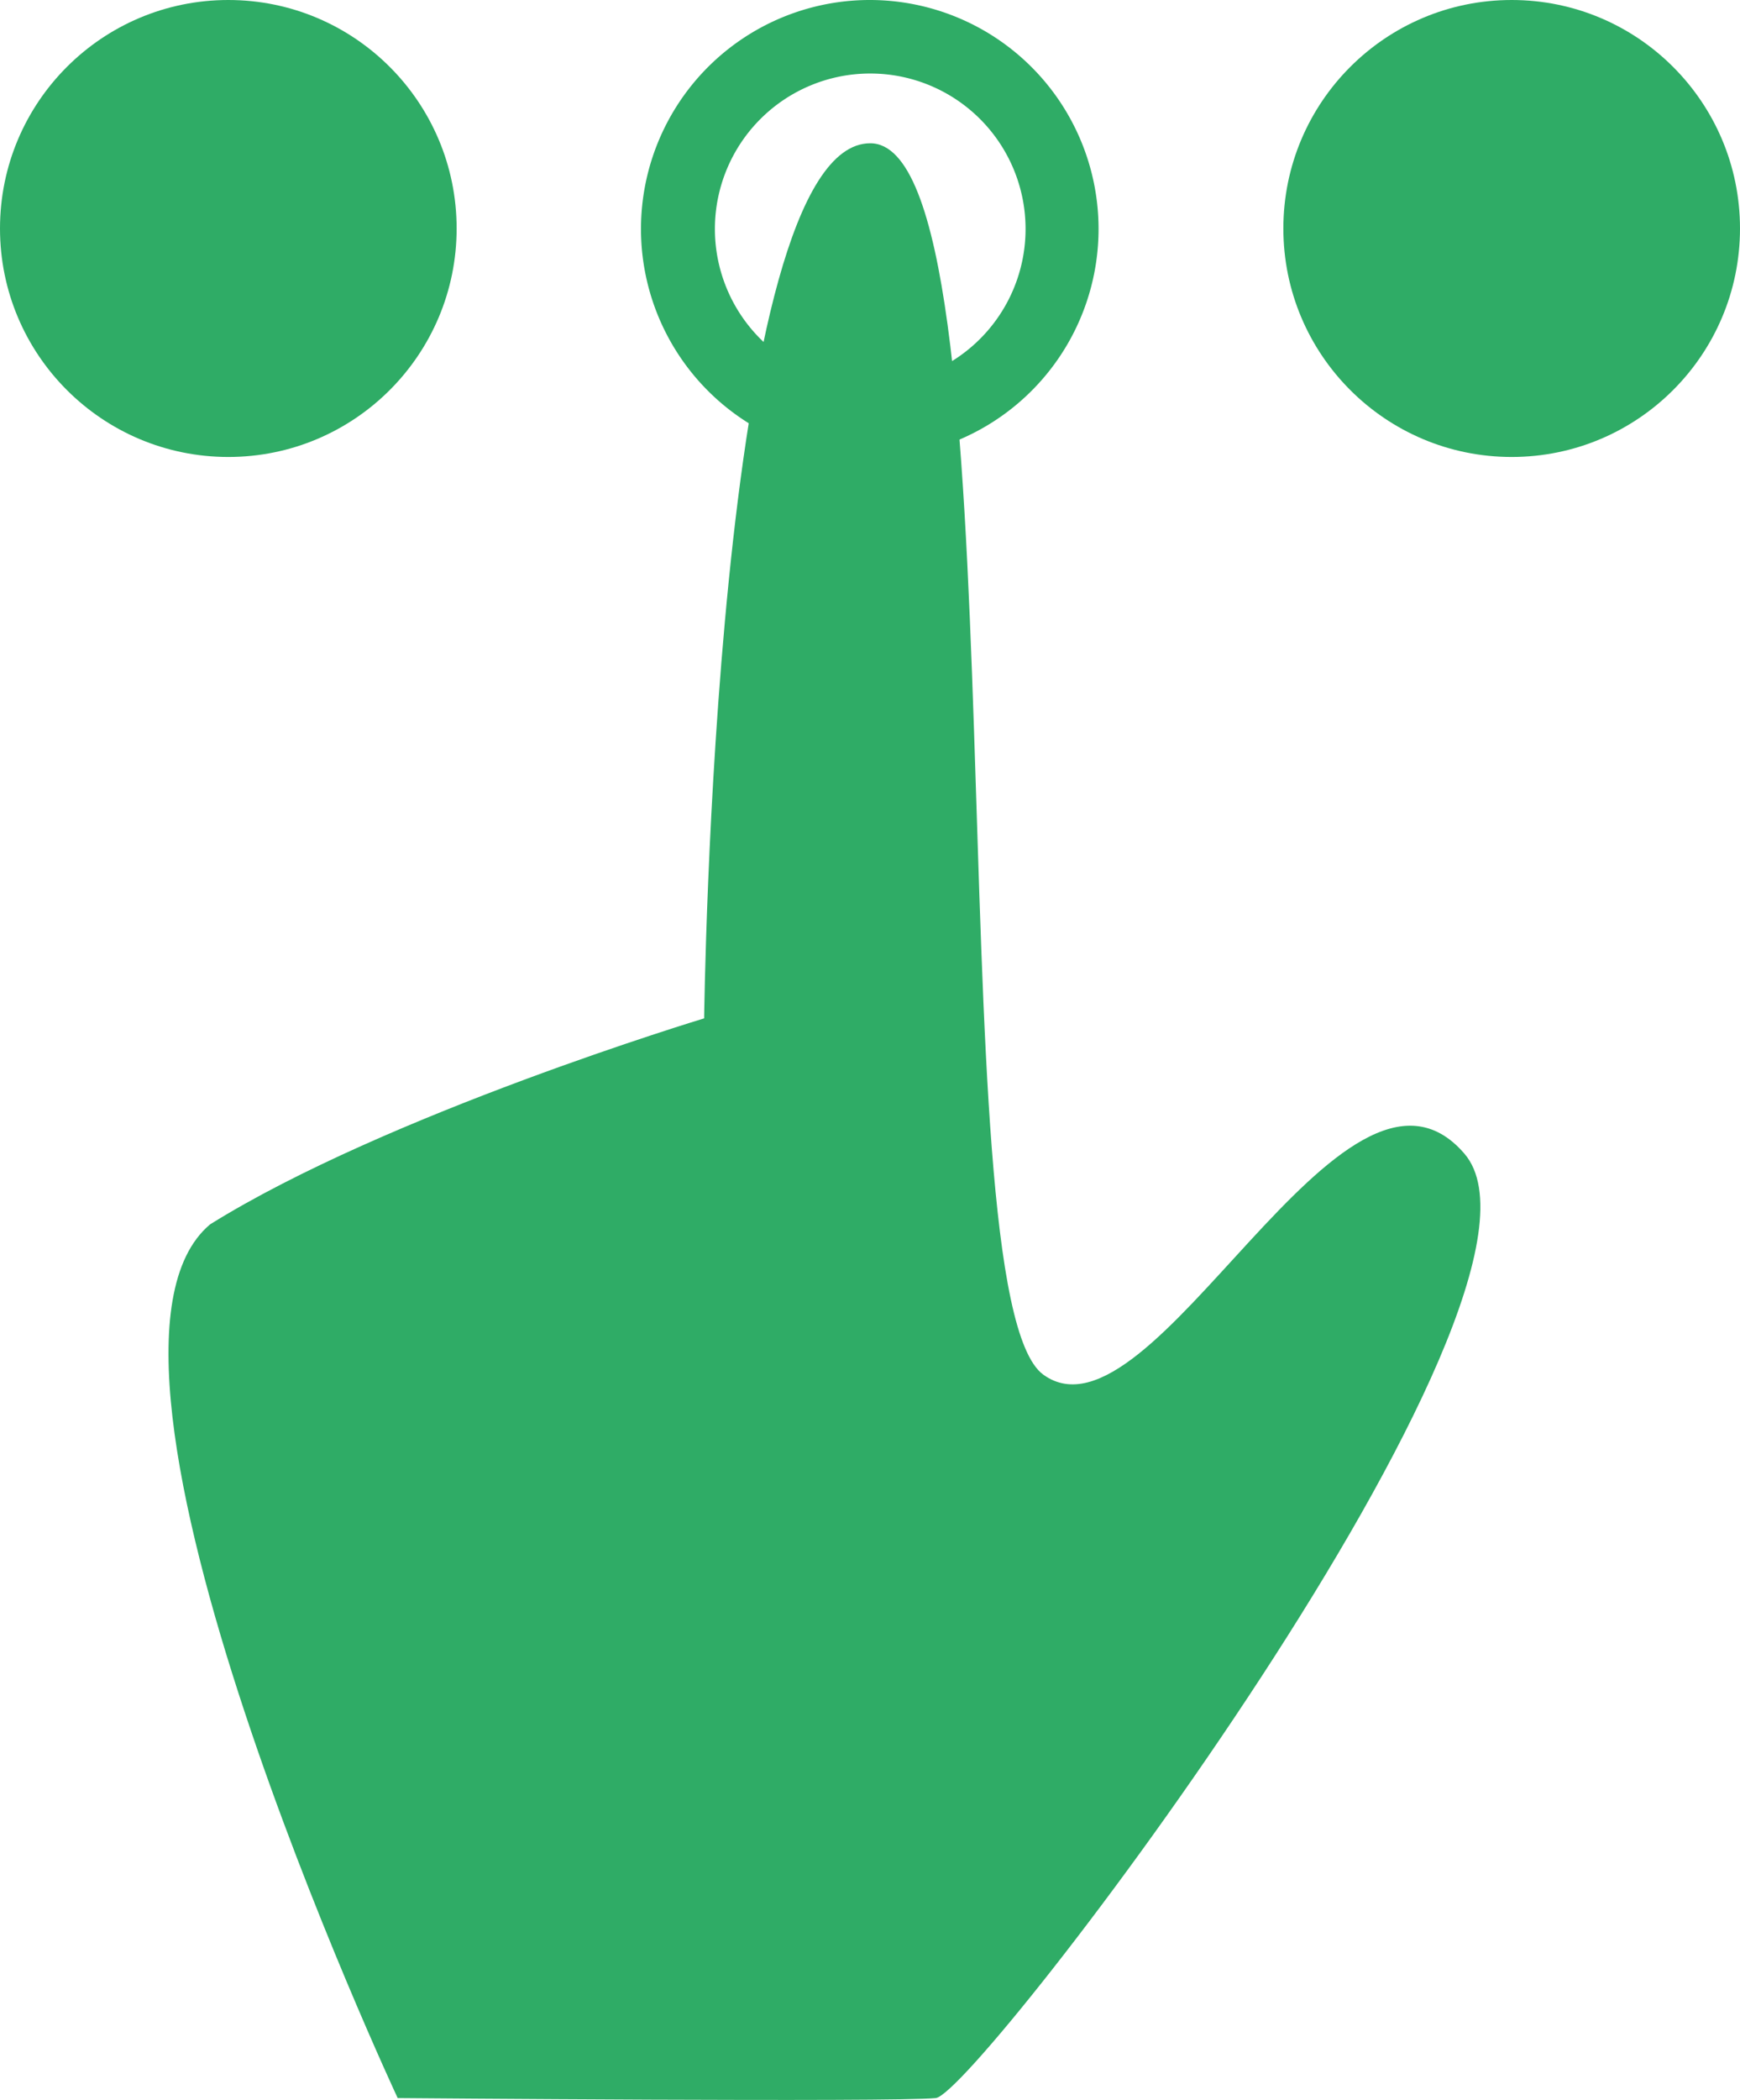
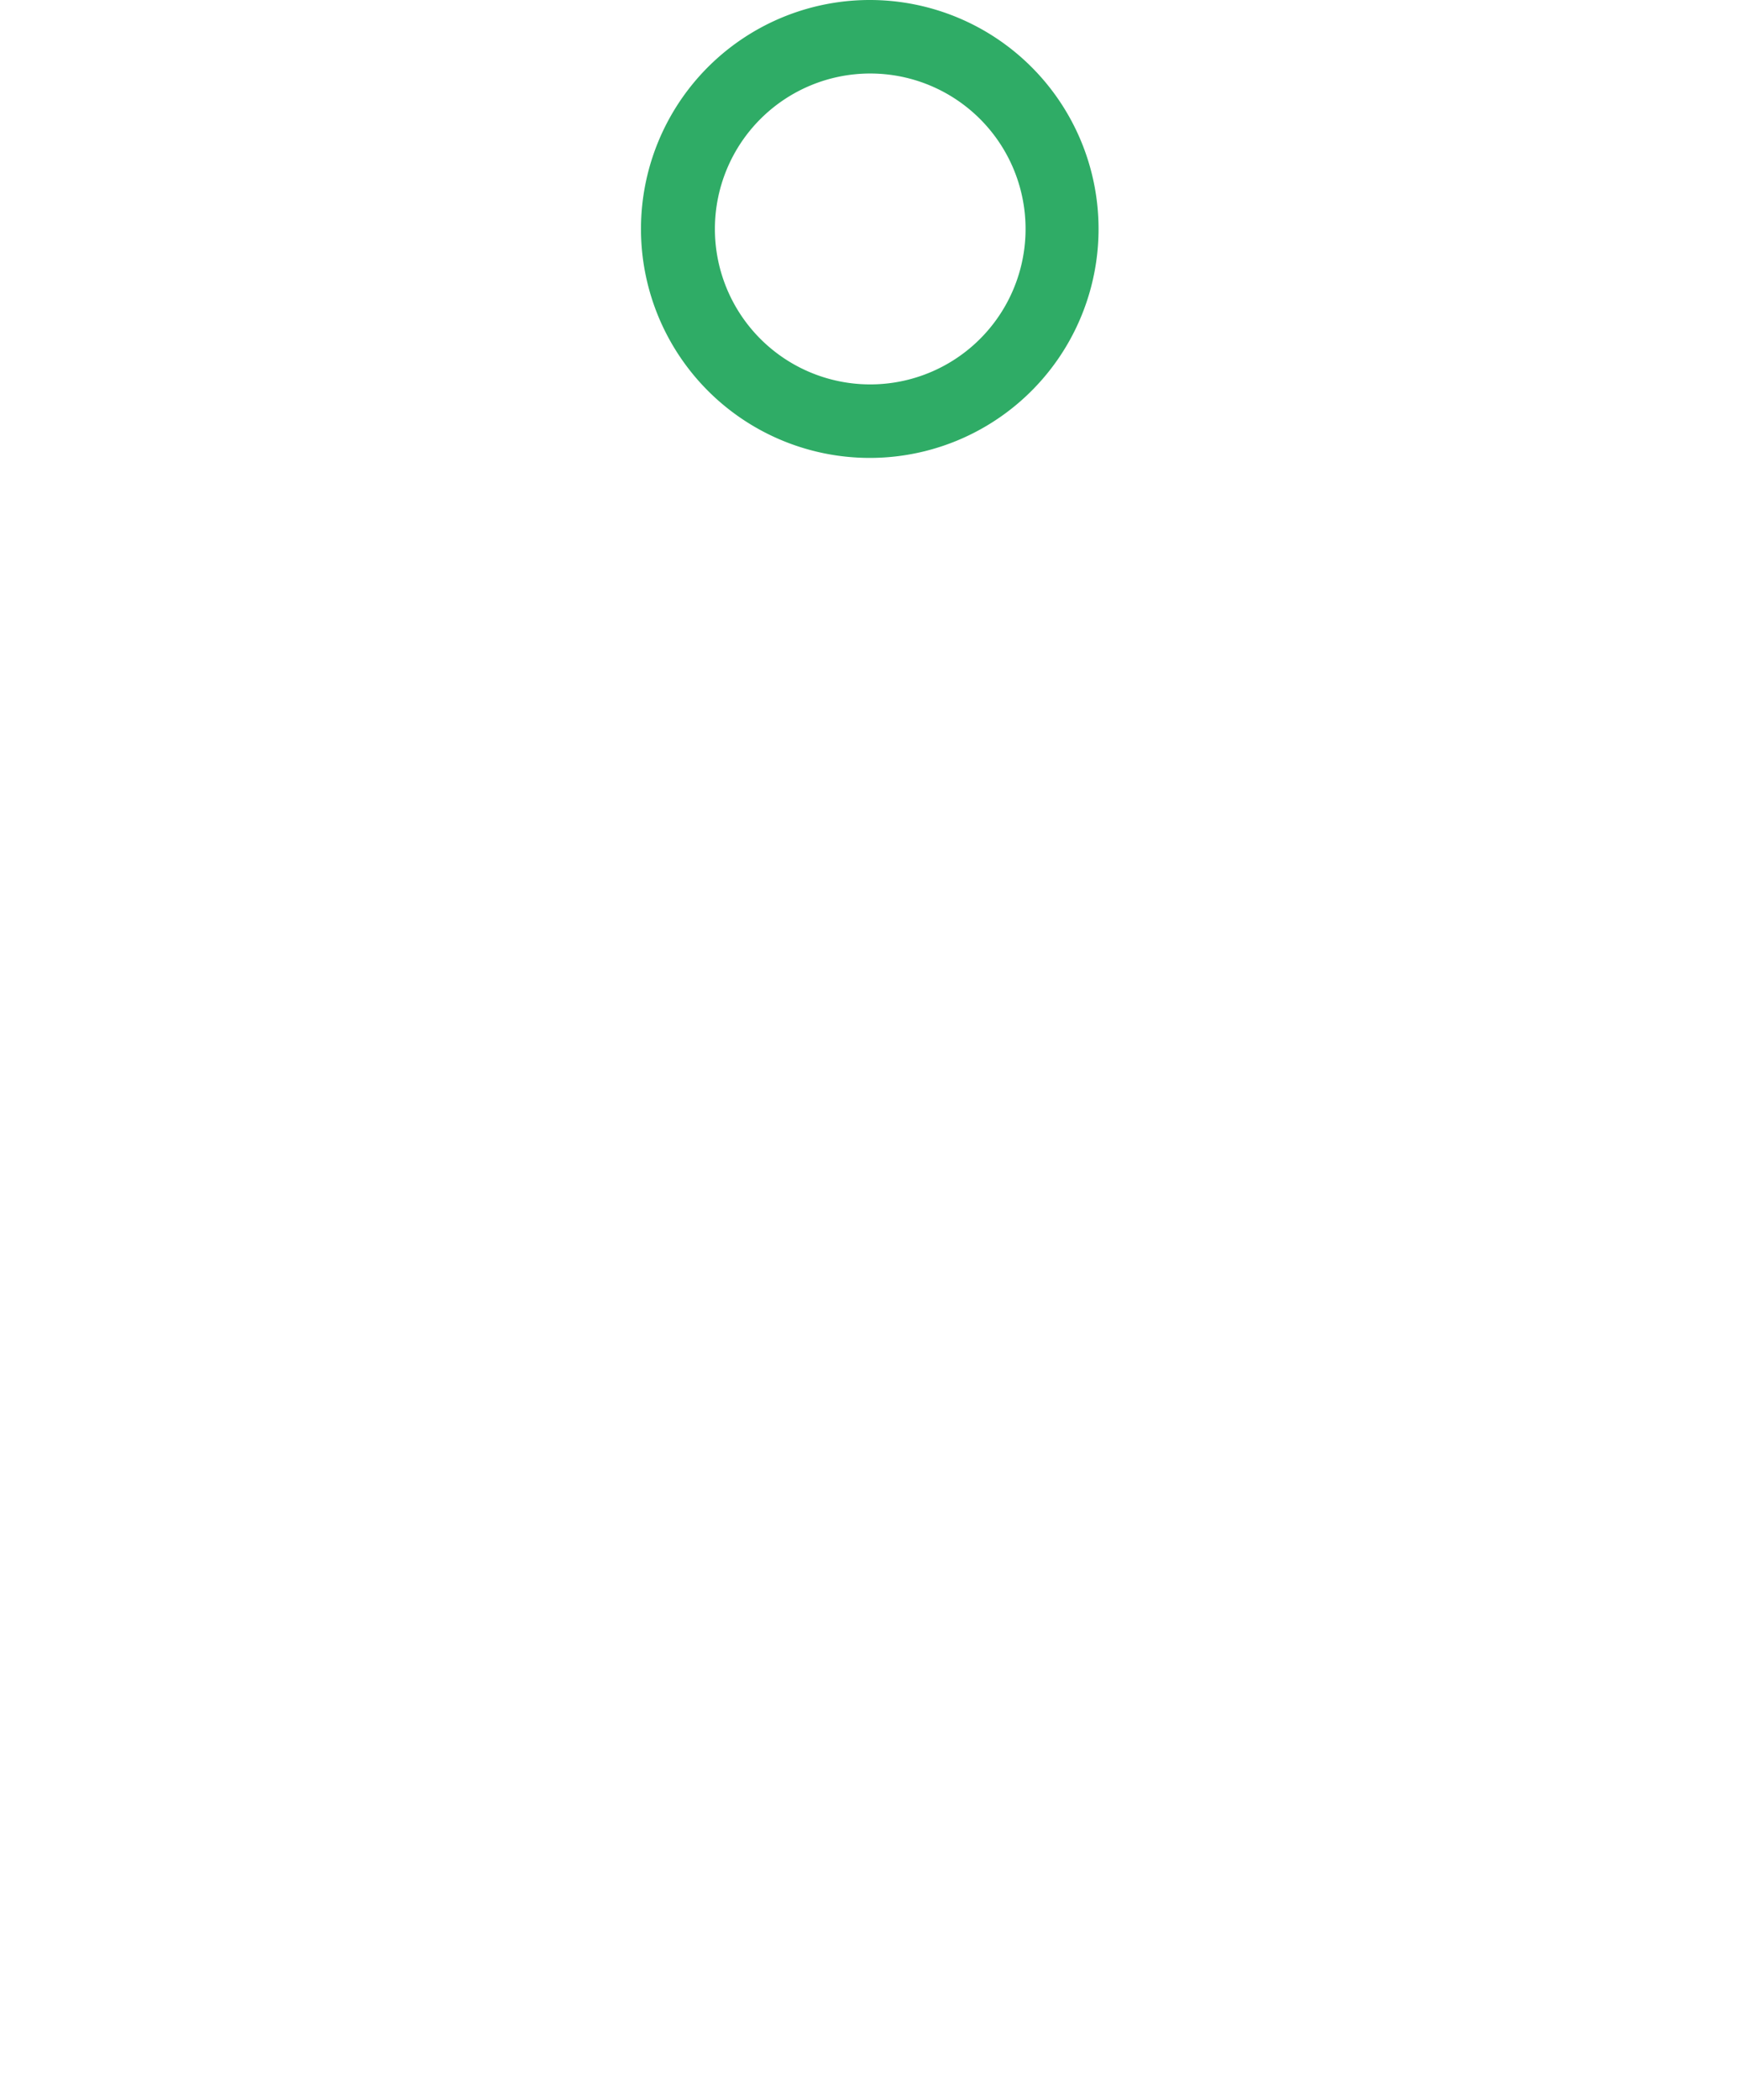
<svg xmlns="http://www.w3.org/2000/svg" viewBox="0 0 37.19 44.85">
  <defs>
    <style>.cls-1{fill:#2fac66;}</style>
  </defs>
  <g id="Calque_2" data-name="Calque 2">
    <g id="Calque_1-2" data-name="Calque 1">
-       <circle class="cls-1" cx="4.88" cy="4.88" r="4.88" />
-       <circle class="cls-1" cx="32.31" cy="4.88" r="4.88" />
      <path class="cls-1" d="M18.6,1.57a3.32,3.32,0,1,1-3.32,3.31A3.32,3.32,0,0,1,18.6,1.57M18.6,0a4.89,4.89,0,1,0,4.88,4.88A4.89,4.89,0,0,0,18.6,0Z" />
-       <path class="cls-1" d="M15.05,21.75S15.27,3.06,18.6,3.06s1.35,24.6,3.7,26.3,6.41-7.73,9-4.72S20.89,44.72,20,44.81s-11.5,0-11.5,0S1.1,29,4.49,26.15C8.26,23.8,15.05,21.75,15.05,21.75Z" />
    </g>
  </g>
</svg>